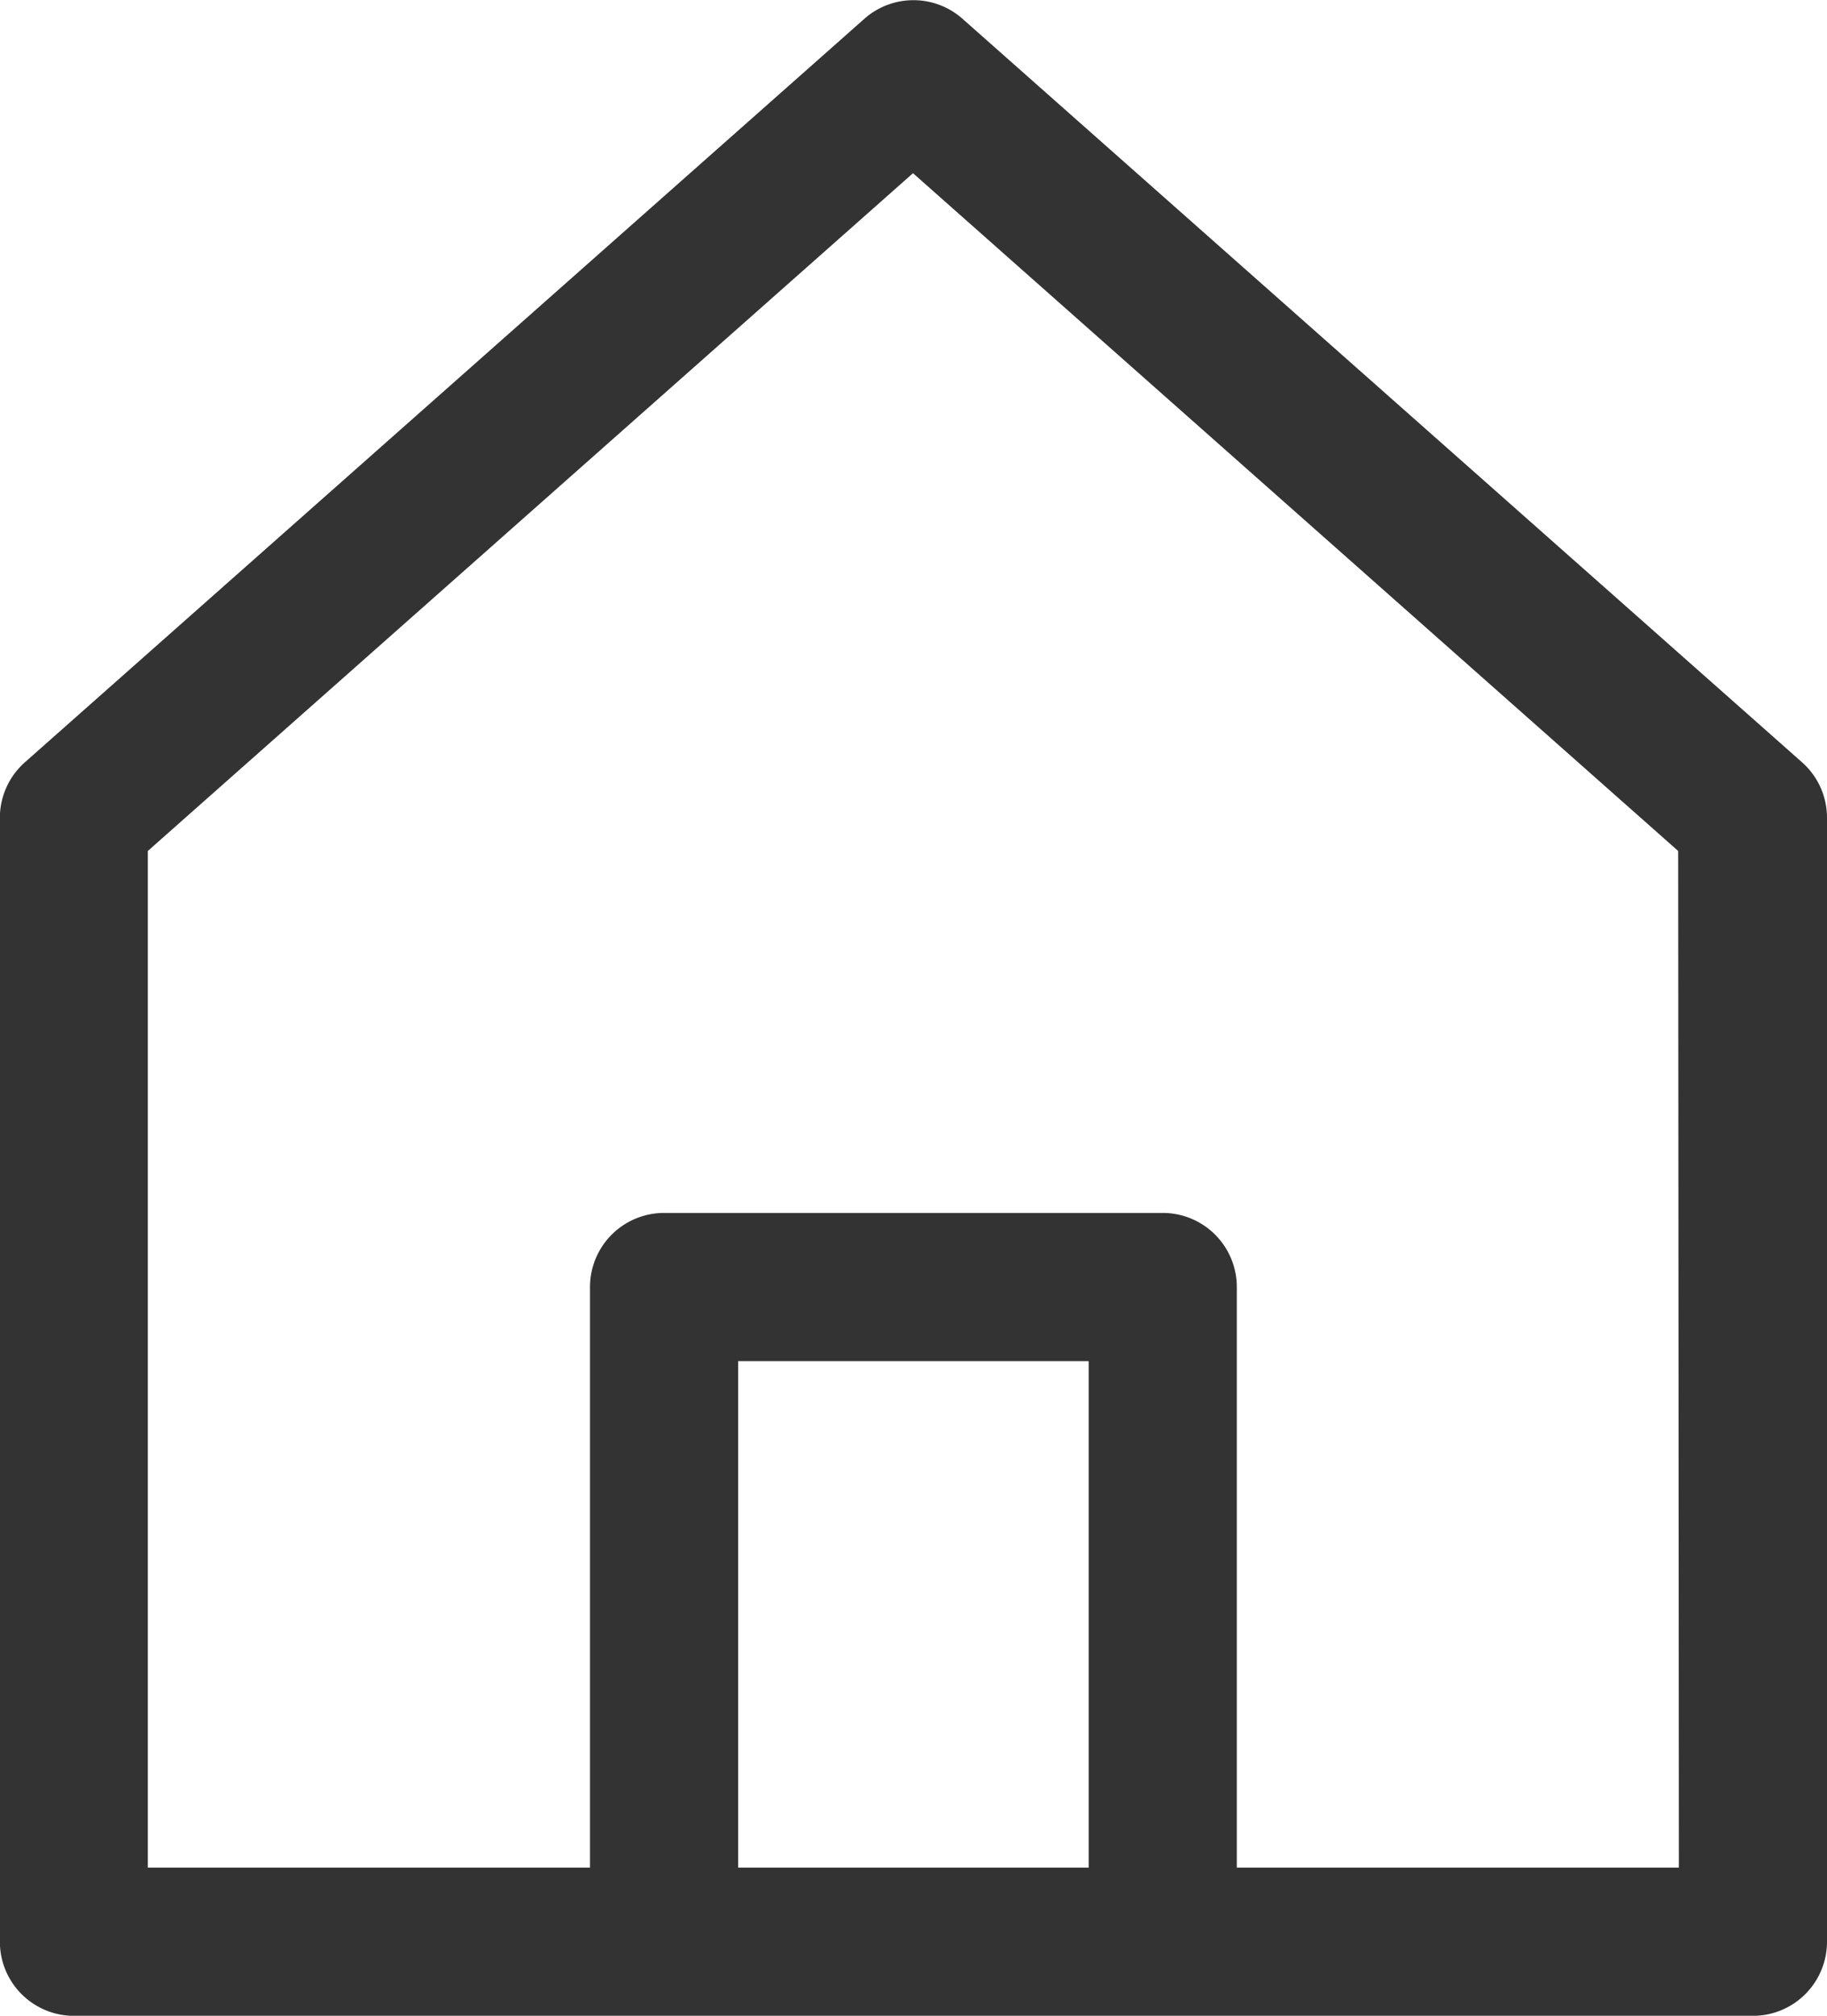
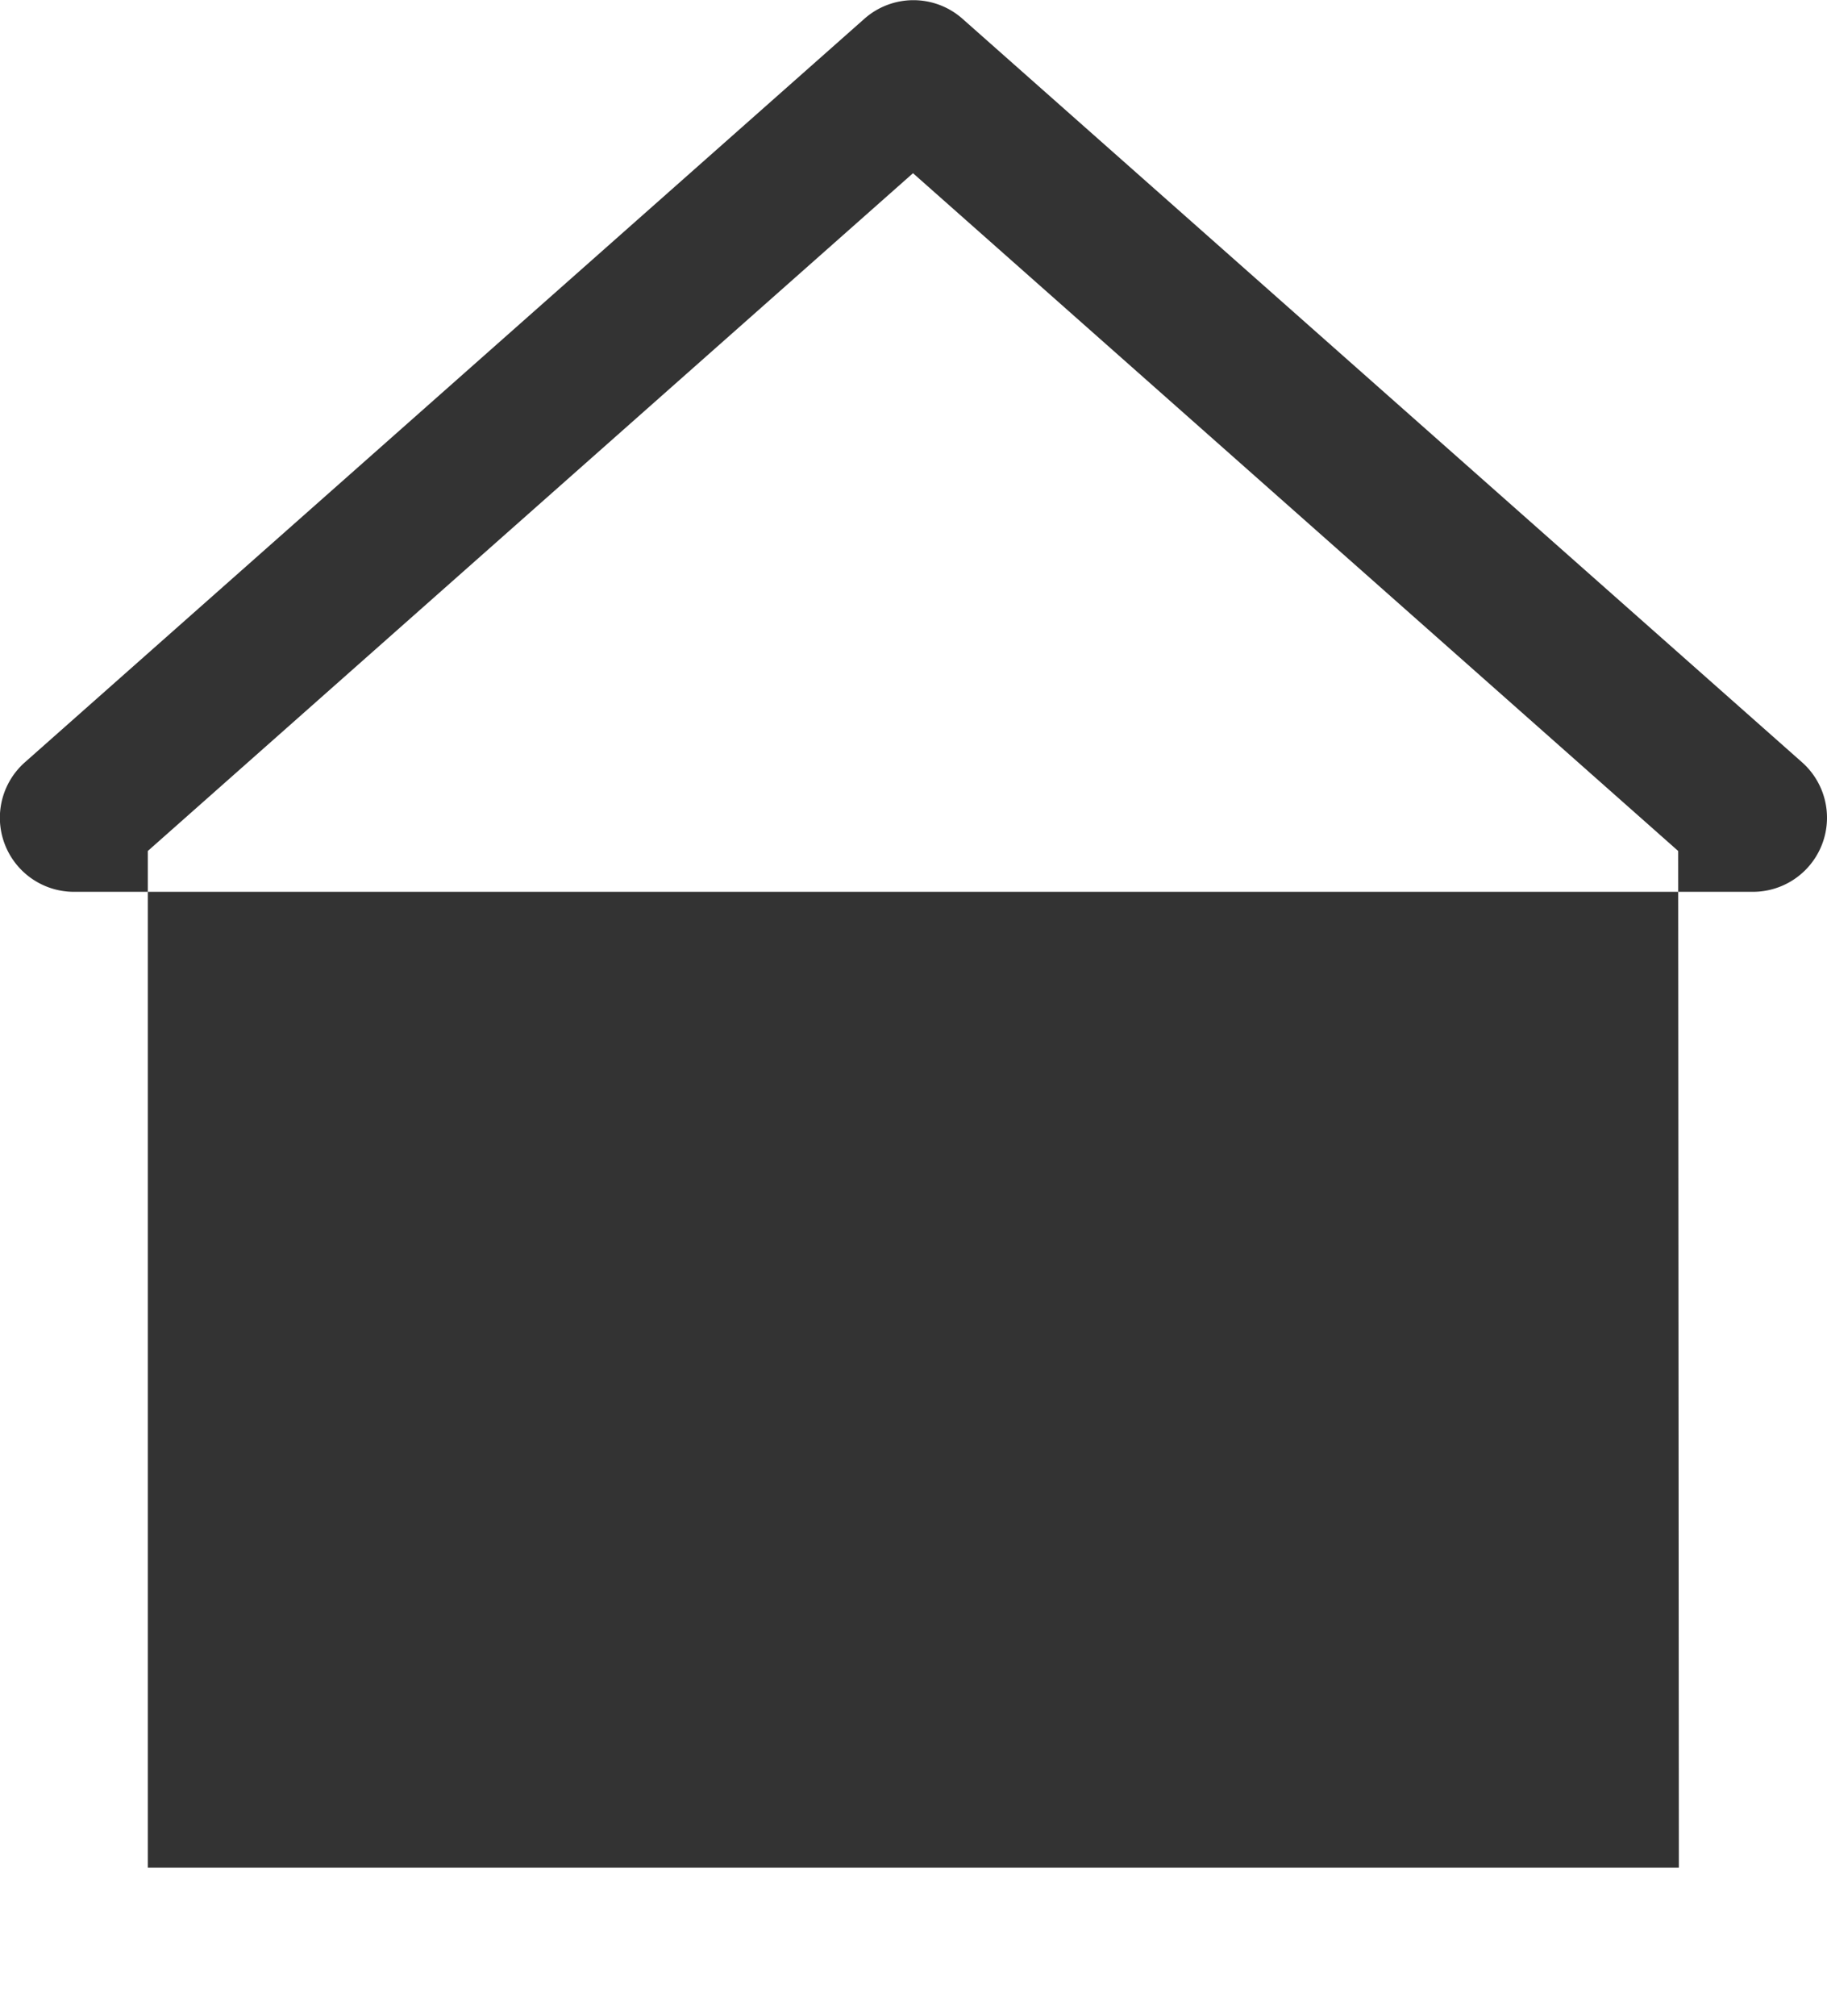
<svg xmlns="http://www.w3.org/2000/svg" id="prefix__real-estate" width="29.13" height="32.121" viewBox="0 0 29.13 32.121">
  <defs>
    <style>
            .prefix__cls-1{fill:#333}
        </style>
  </defs>
  <g id="prefix__Group_1854" data-name="Group 1854">
    <g id="prefix__Group_1853" data-name="Group 1853">
-       <path id="prefix__Path_2619" d="M52.574 12.146L39.19.3a1.18 1.18 0 0 0-1.566 0L24.241 12.146a1.181 1.181 0 0 0-.4.884v17.911a1.181 1.181 0 0 0 1.181 1.181h26.77a1.181 1.181 0 0 0 1.181-1.181V13.03a1.18 1.18 0 0 0-.399-.884zM50.611 29.76H26.2v-16.2l12.2-10.8 12.2 10.8z" class="prefix__cls-1" data-name="Path 2619" transform="translate(-23.843)" />
+       <path id="prefix__Path_2619" d="M52.574 12.146L39.19.3a1.18 1.18 0 0 0-1.566 0L24.241 12.146a1.181 1.181 0 0 0-.4.884a1.181 1.181 0 0 0 1.181 1.181h26.77a1.181 1.181 0 0 0 1.181-1.181V13.03a1.18 1.18 0 0 0-.399-.884zM50.611 29.76H26.2v-16.2l12.2-10.8 12.2 10.8z" class="prefix__cls-1" data-name="Path 2619" transform="translate(-23.843)" />
    </g>
  </g>
  <g id="prefix__Group_1856" data-name="Group 1856" transform="translate(9.408 19.328)">
    <g id="prefix__Group_1855" data-name="Group 1855">
-       <path id="prefix__Path_2620" d="M182.937 308.079h-7.952a1.181 1.181 0 0 0-1.181 1.181v10.432h2.362v-9.251h5.589v9.251h2.362V309.26a1.181 1.181 0 0 0-1.18-1.181z" class="prefix__cls-1" data-name="Path 2620" transform="translate(-173.805 -308.079)" />
-     </g>
+       </g>
  </g>
</svg>